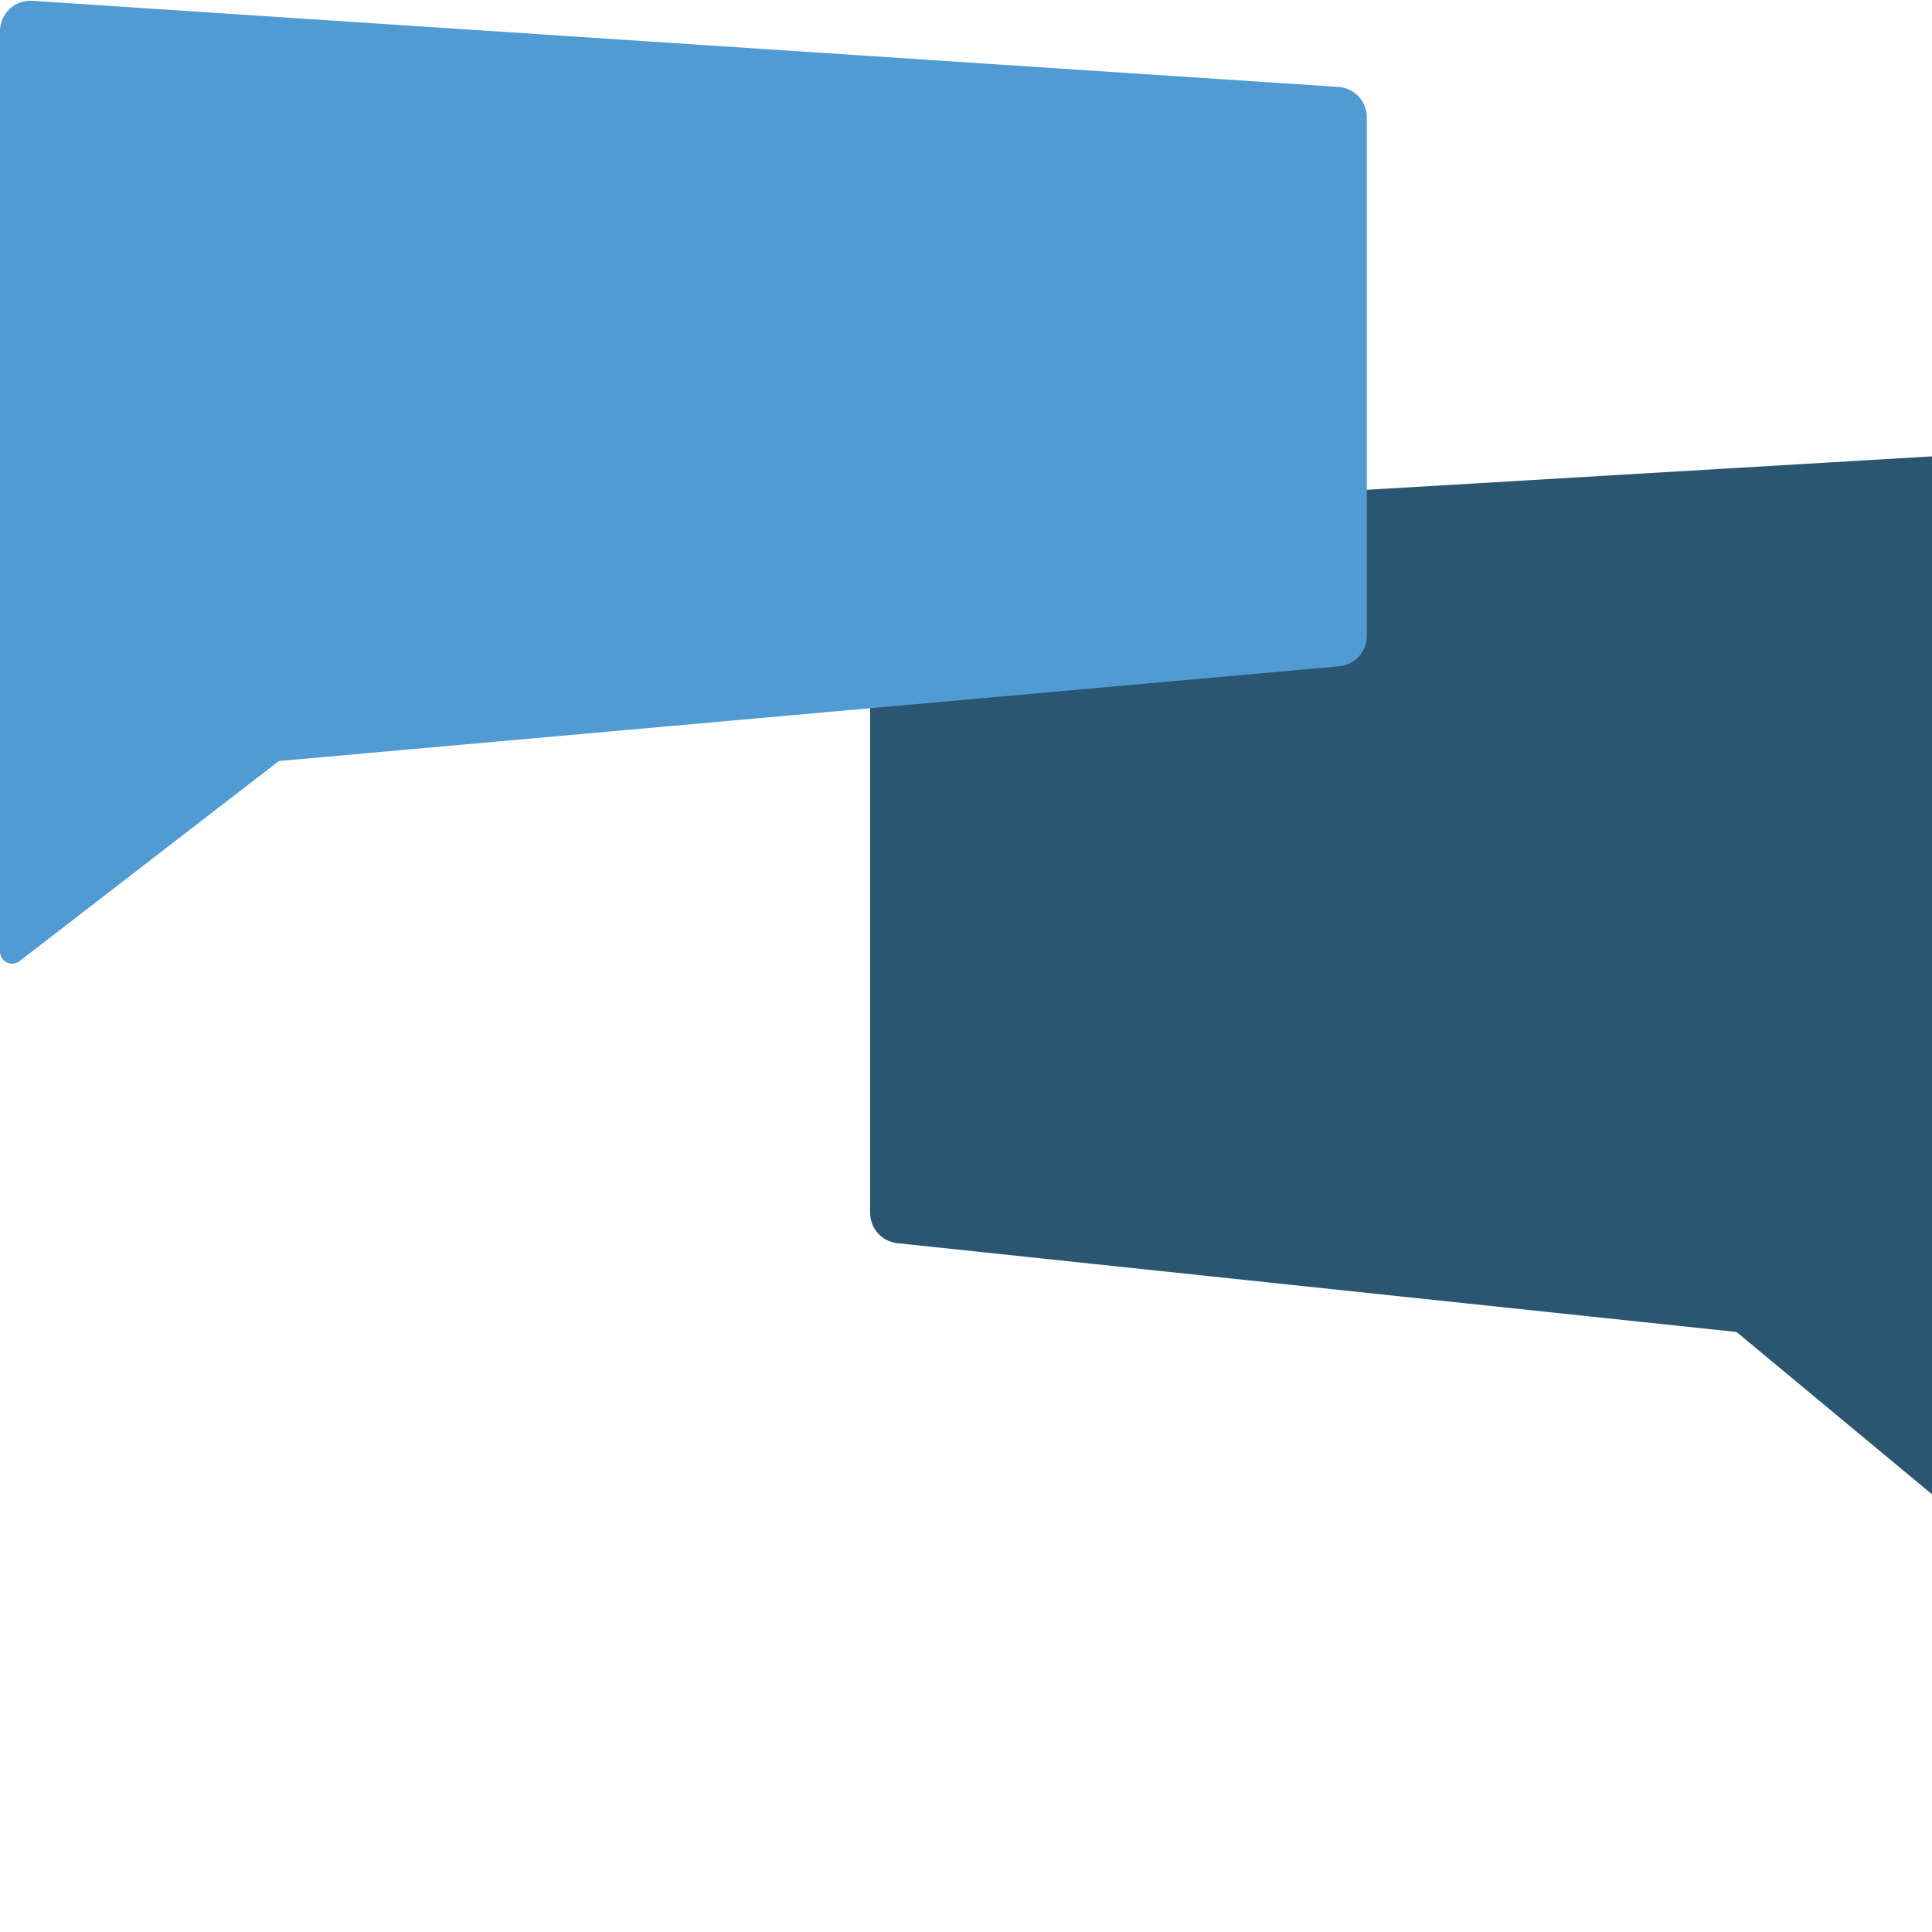
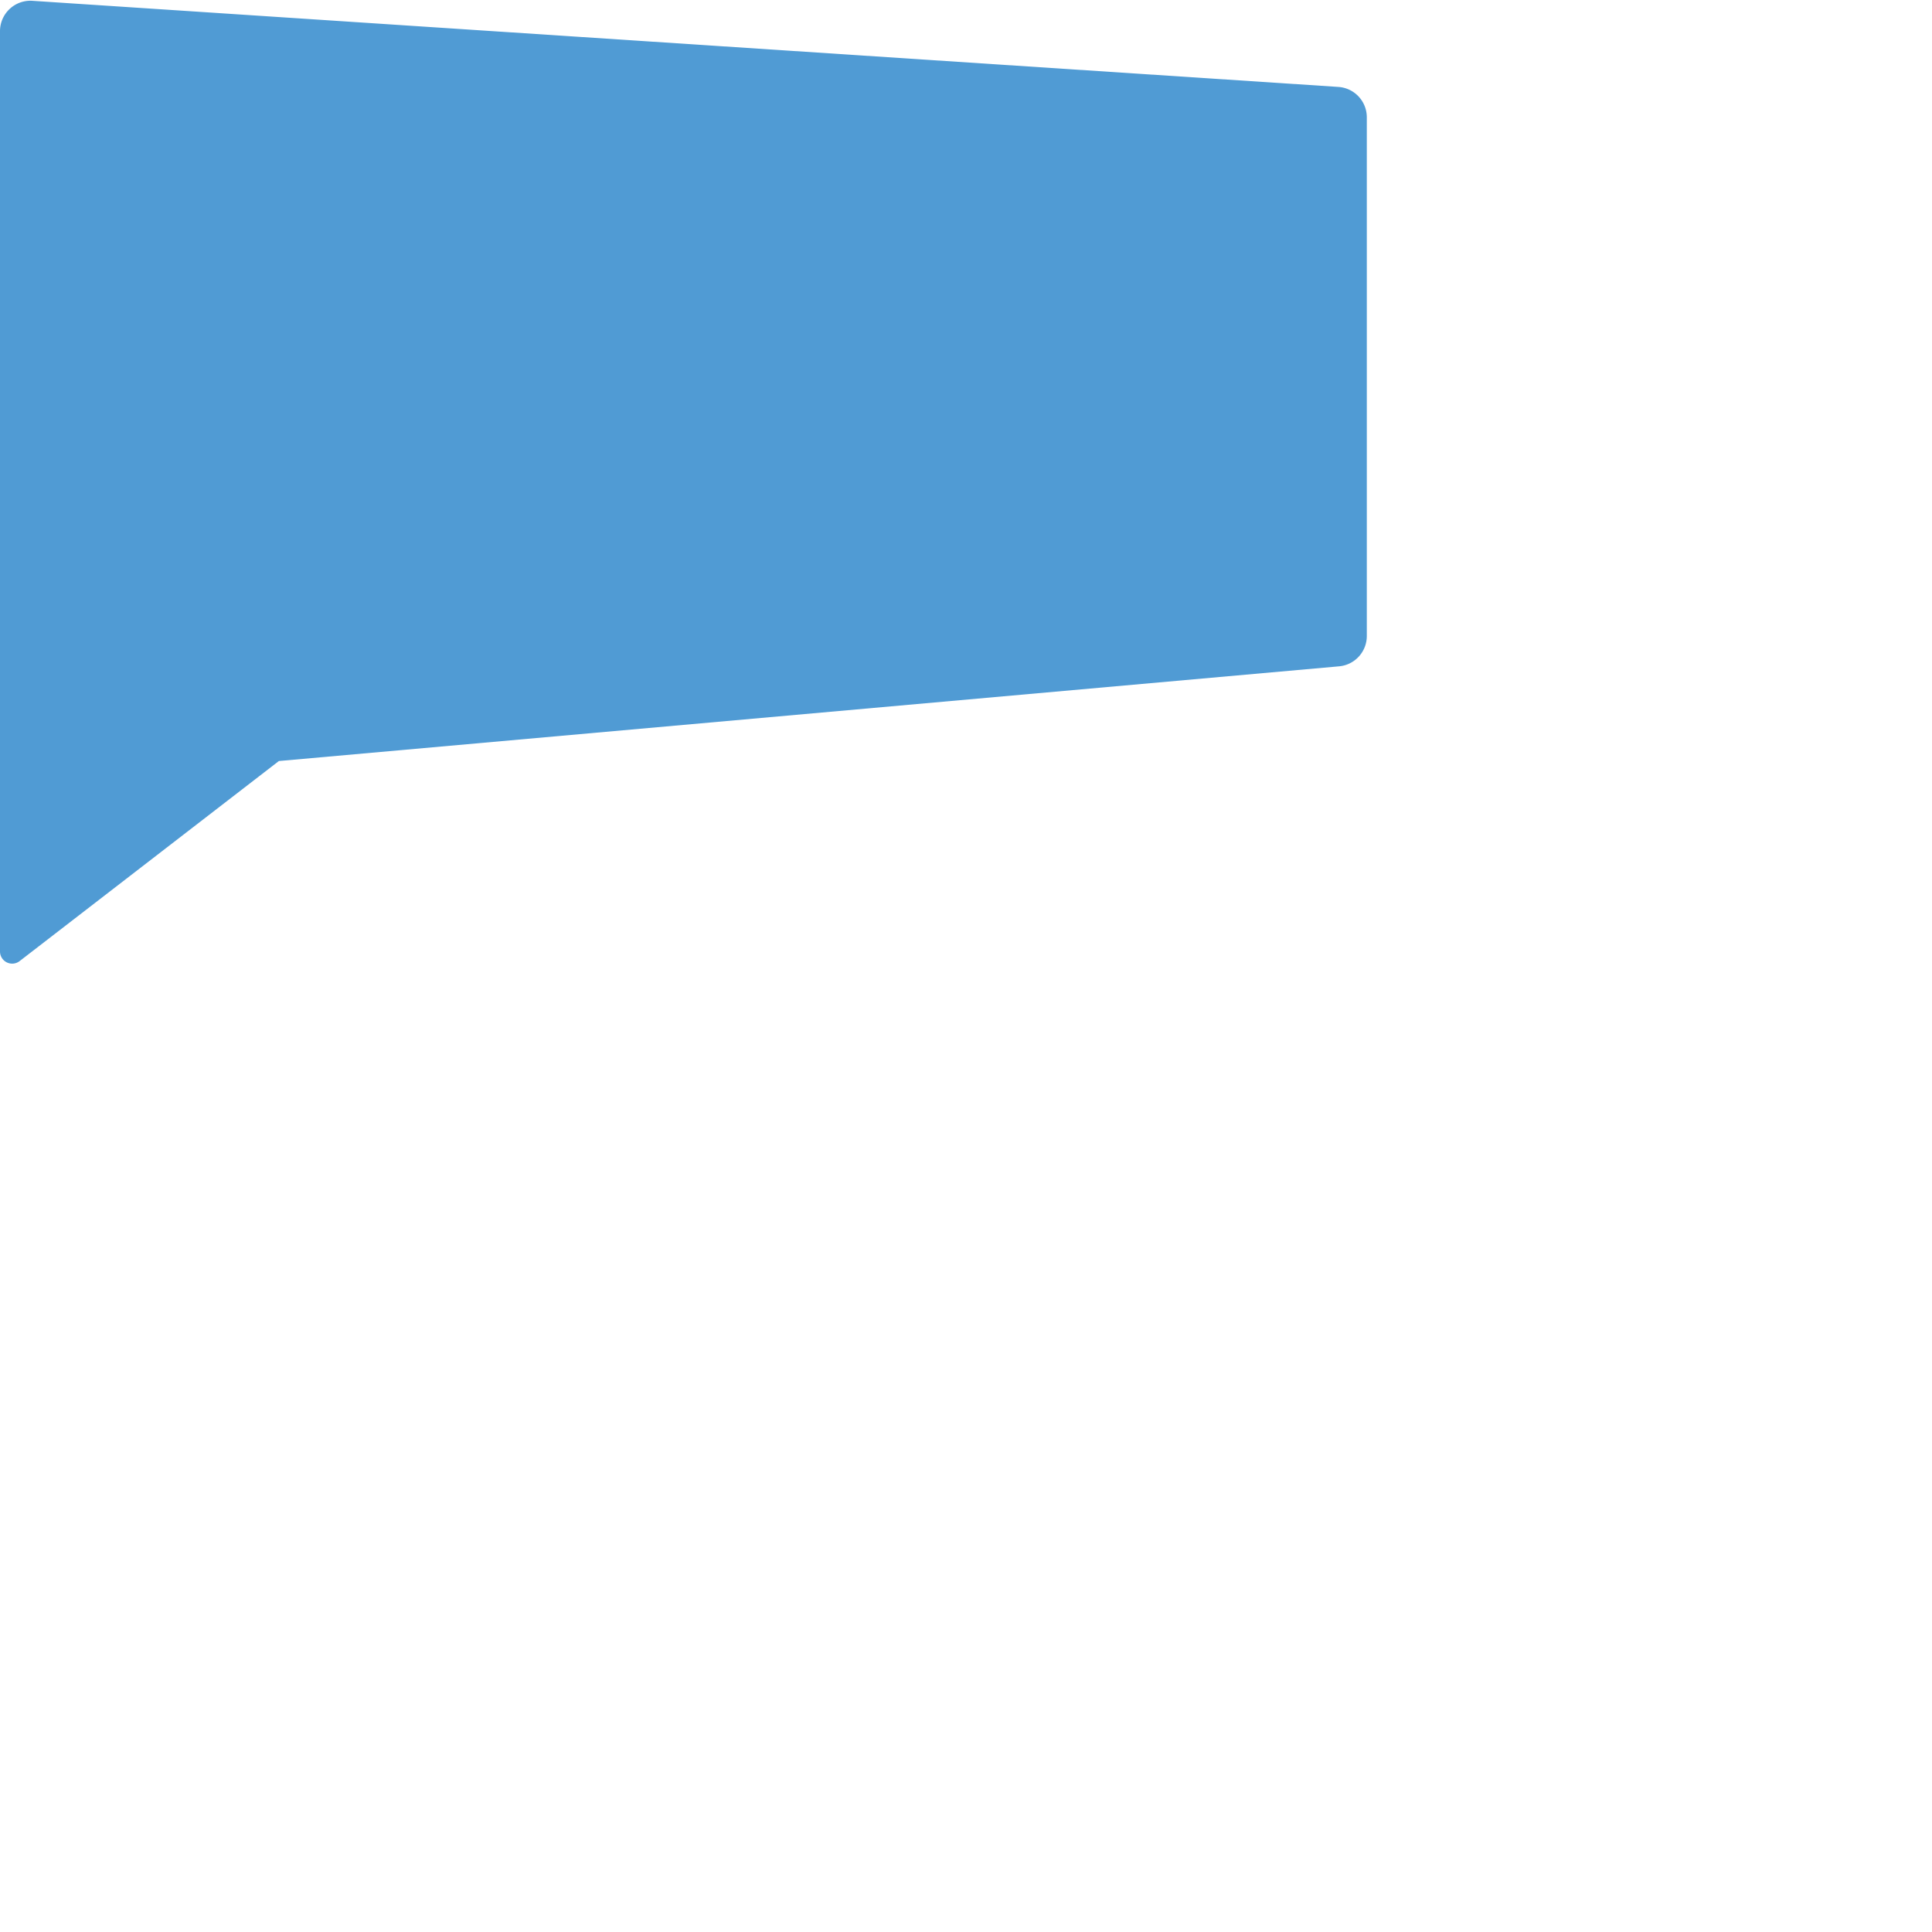
<svg xmlns="http://www.w3.org/2000/svg" viewBox="0 0 114.24 114.24">
  <defs>
    <style>.cls-1{isolation:isolate;}.cls-2,.cls-5{fill:#231f20;}.cls-3{fill:#2b5672;}.cls-3,.cls-4{mix-blend-mode:multiply;}.cls-4{fill:#509bd4;}.cls-5{font-size:16.72px;font-family:TrebuchetMS-Italic, Trebuchet MS;font-style:italic;}.cls-6{letter-spacing:-0.1em;}.cls-7{letter-spacing:0em;}.cls-8{letter-spacing:-0.04em;}</style>
  </defs>
  <title>GQM-logo-tagline</title>
  <g class="cls-1">
    <g id="Layer_1" data-name="Layer 1">
-       <path class="cls-3" d="M116.6,26.86,53.41,30.6a1.8,1.8,0,0,0-1.7,1.79V71.72a1.81,1.81,0,0,0,1.61,1.79l49.62,5.25L117.32,90.7a.72.72,0,0,0,1.18-.55V28.65A1.8,1.8,0,0,0,116.6,26.86Z" transform="translate(-0.26)" />
-       <path class="cls-4" d="M81.08,6.93A1.8,1.8,0,0,0,79.4,5.14L2.21.05A1.8,1.8,0,0,0,.26,1.84V56.26a.72.72,0,0,0,1.16.57L16.75,45,79.44,39.4a1.8,1.8,0,0,0,1.64-1.79Z" transform="translate(-0.26)" />
+       <path class="cls-4" d="M81.08,6.93A1.8,1.8,0,0,0,79.4,5.14L2.21.05A1.8,1.8,0,0,0,.26,1.84V56.26a.72.72,0,0,0,1.16.57L16.75,45,79.44,39.4a1.8,1.8,0,0,0,1.64-1.79" transform="translate(-0.26)" />
    </g>
  </g>
</svg>